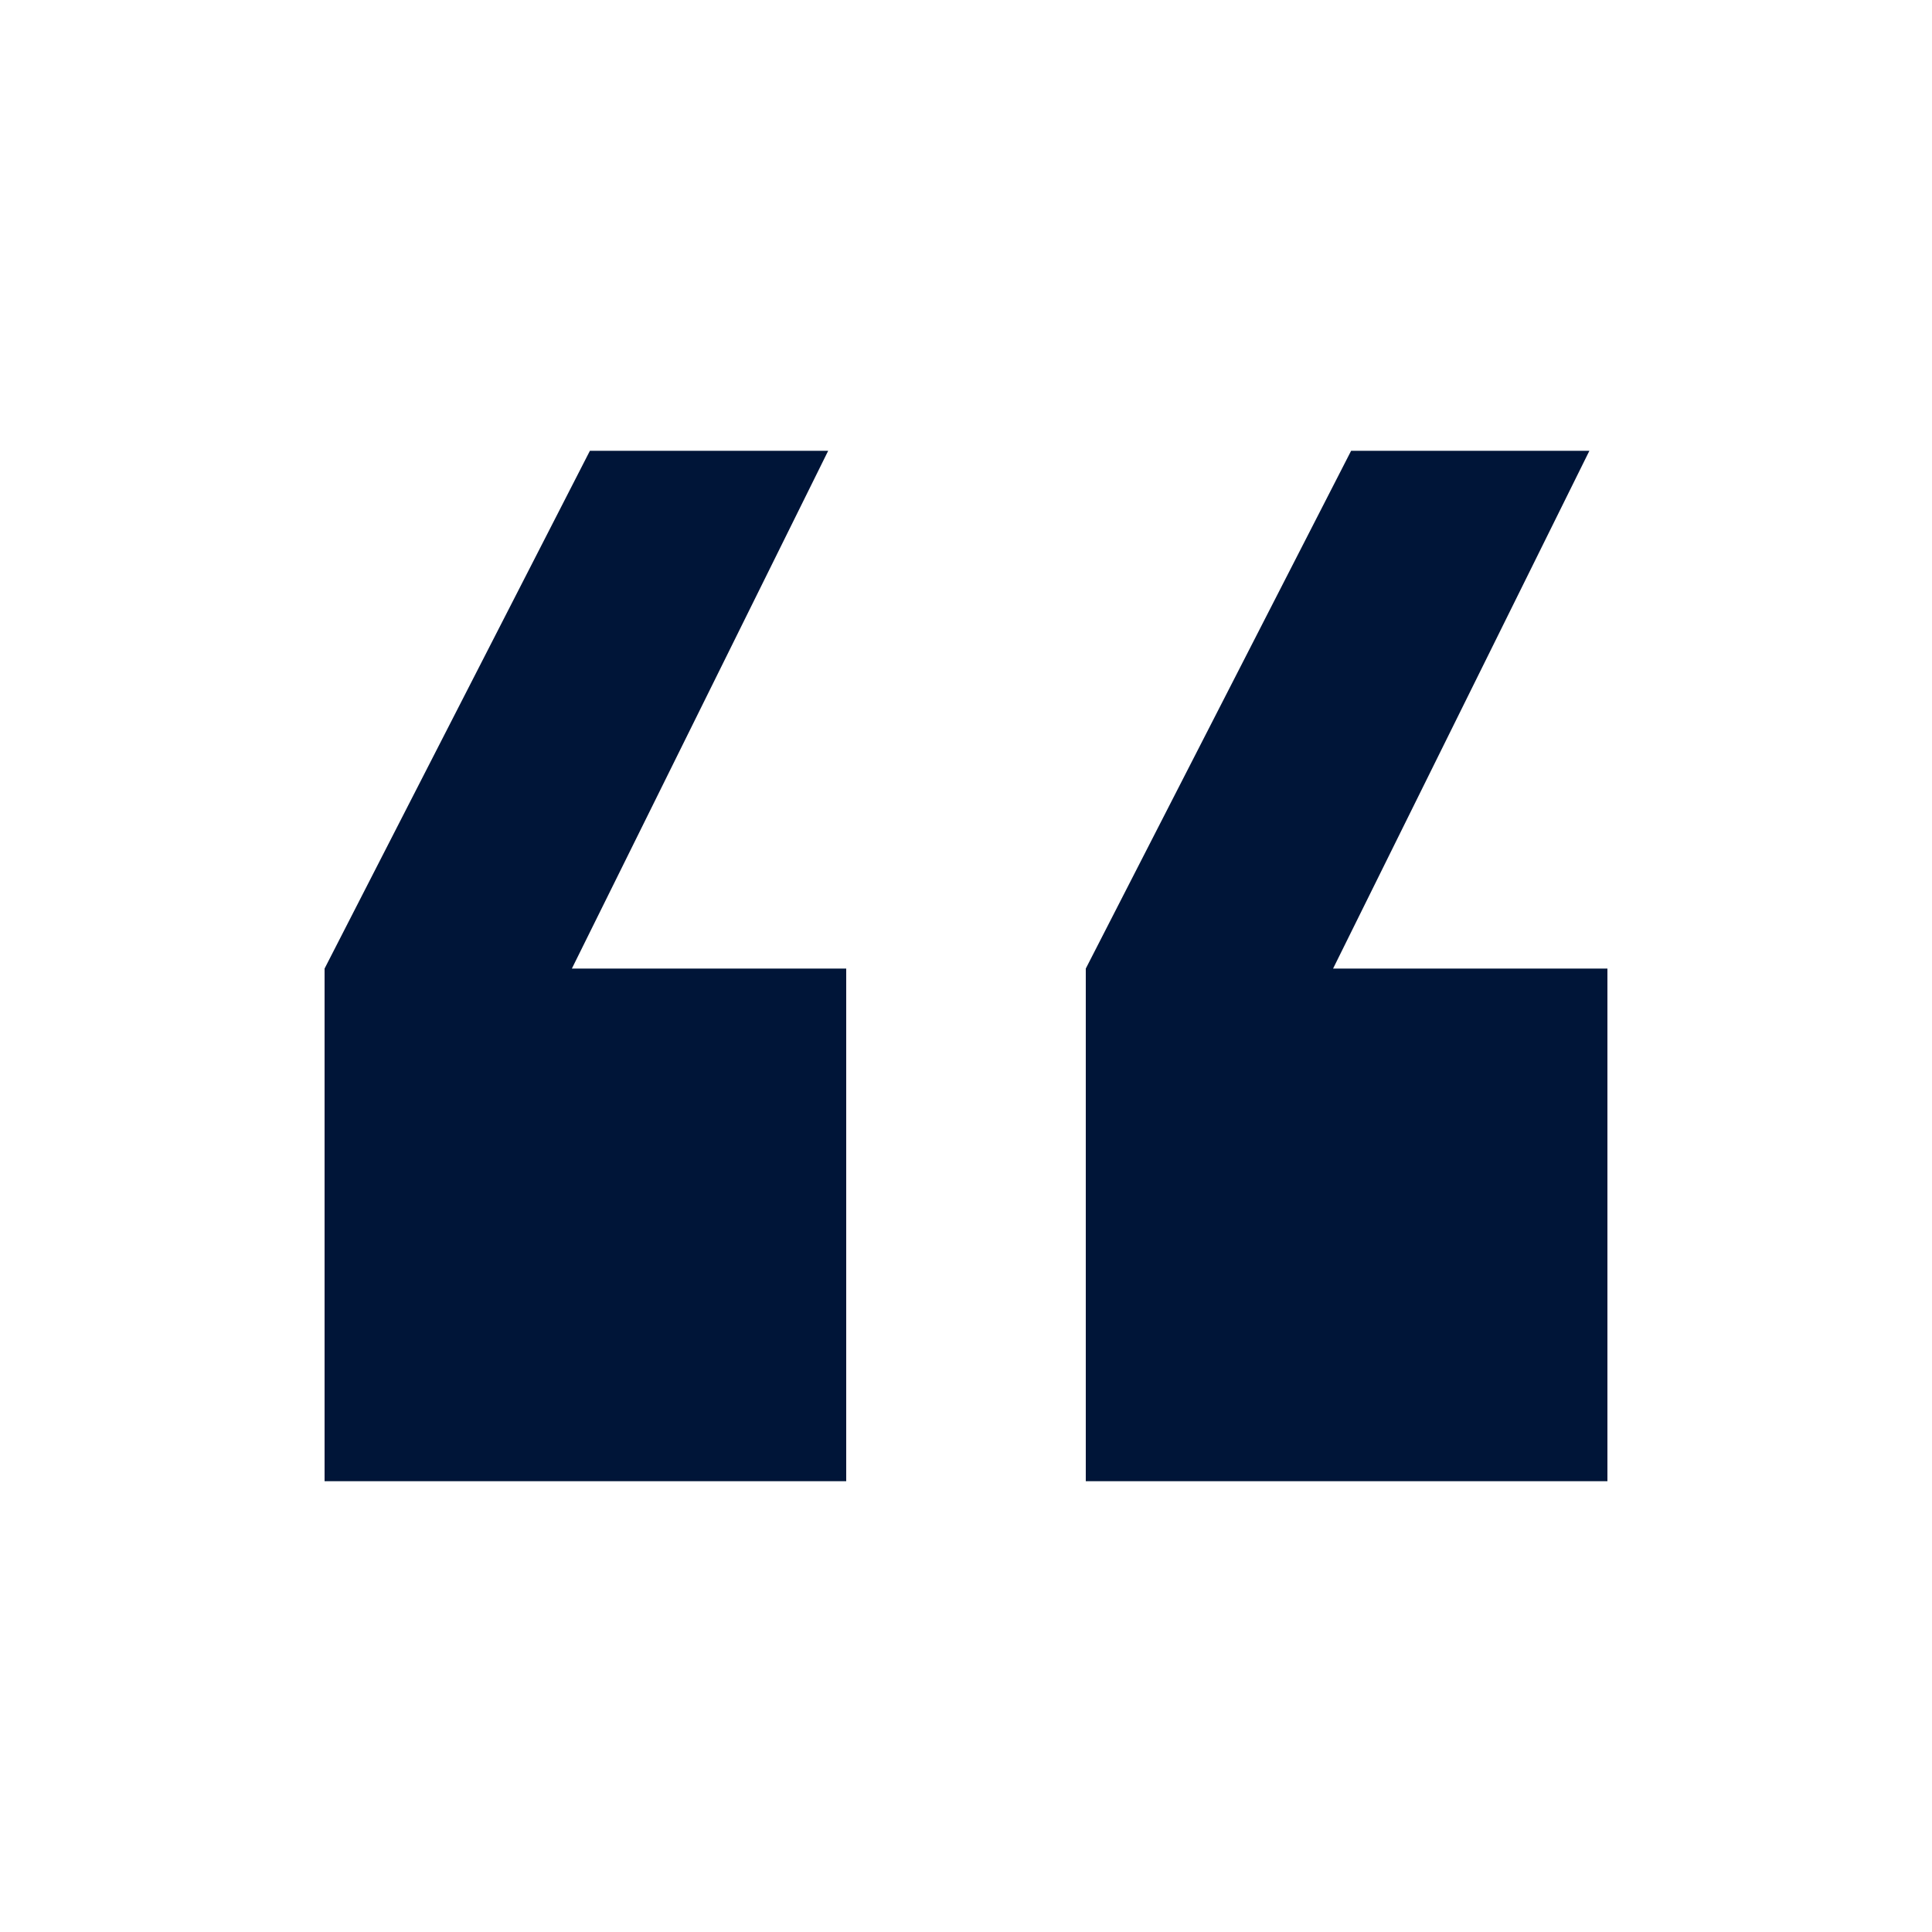
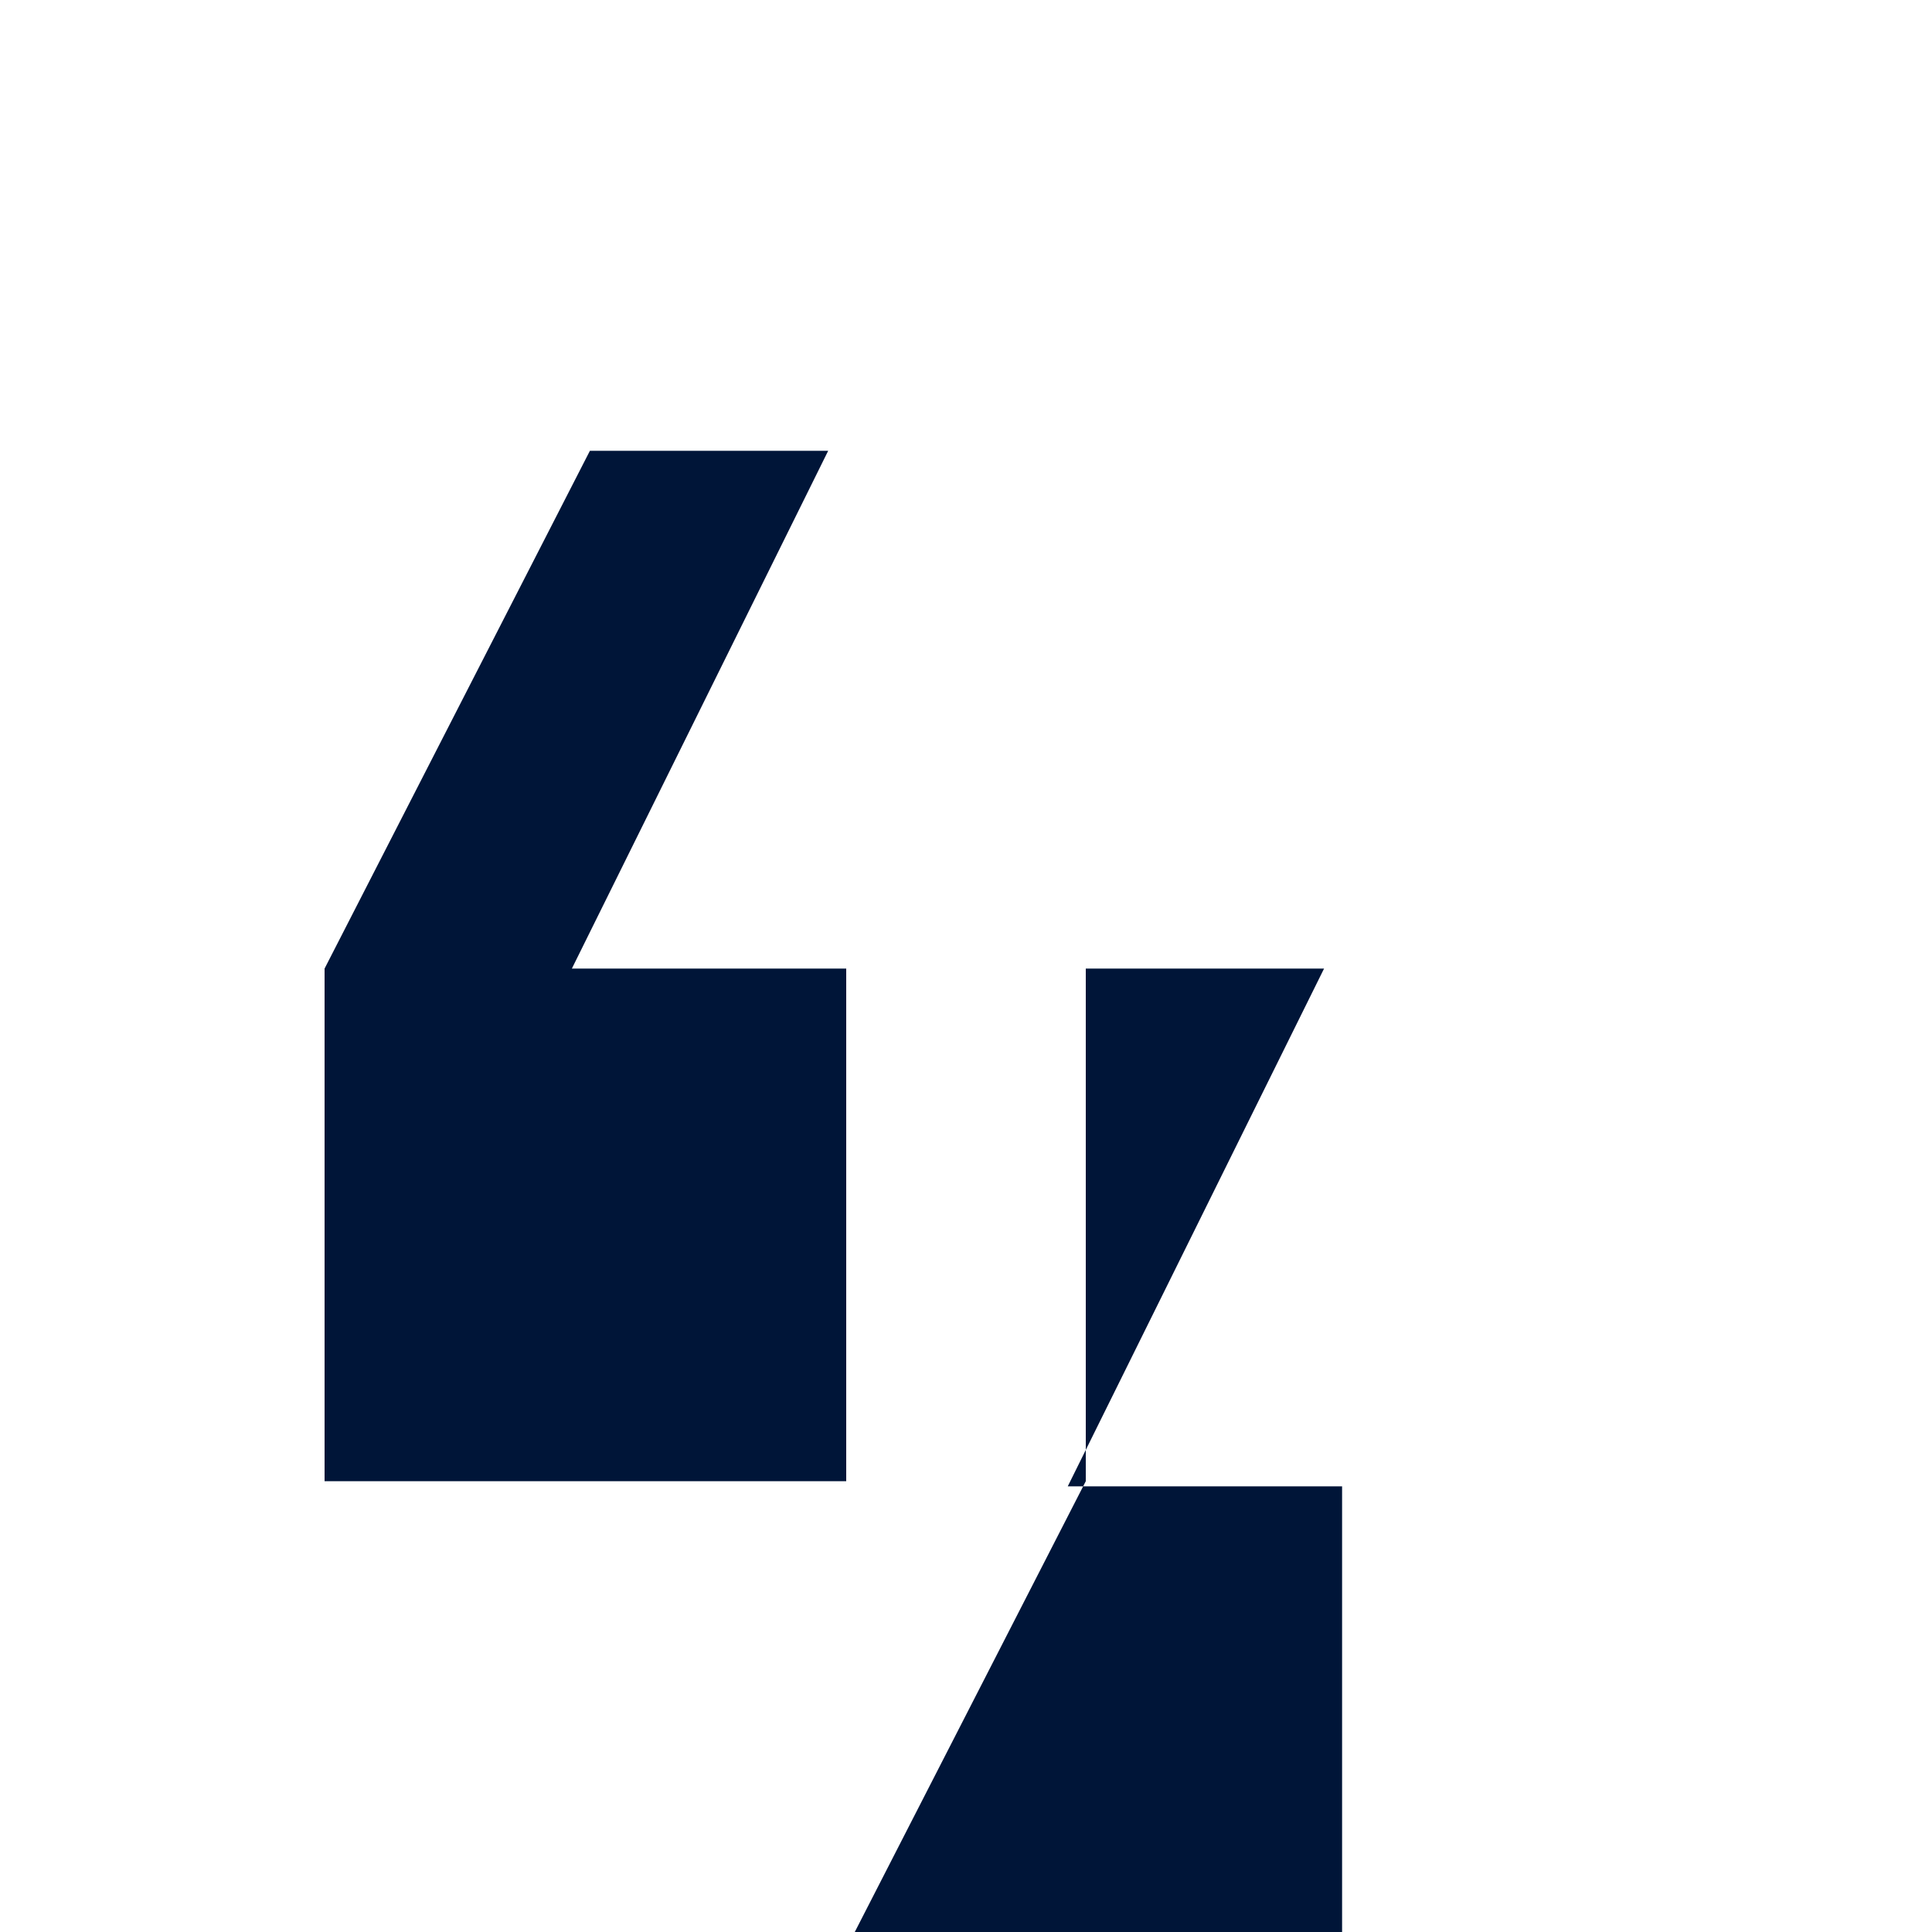
<svg xmlns="http://www.w3.org/2000/svg" id="Layer_1" version="1.1" viewBox="0 0 150 150">
  <defs>
    <style>
      .st0 {
        fill: #001538;
      }
    </style>
  </defs>
-   <path class="st0" d="M25.2,115v-39.8l20.6-40.2h18.5l-19.9,40.2h21.3v39.8H25.2ZM84.3,115v-39.8l20.6-40.2h18.5l-19.9,40.2h21.3v39.8h-40.5Z" />
+   <path class="st0" d="M25.2,115v-39.8l20.6-40.2h18.5l-19.9,40.2h21.3v39.8H25.2ZM84.3,115v-39.8h18.5l-19.9,40.2h21.3v39.8h-40.5Z" />
</svg>